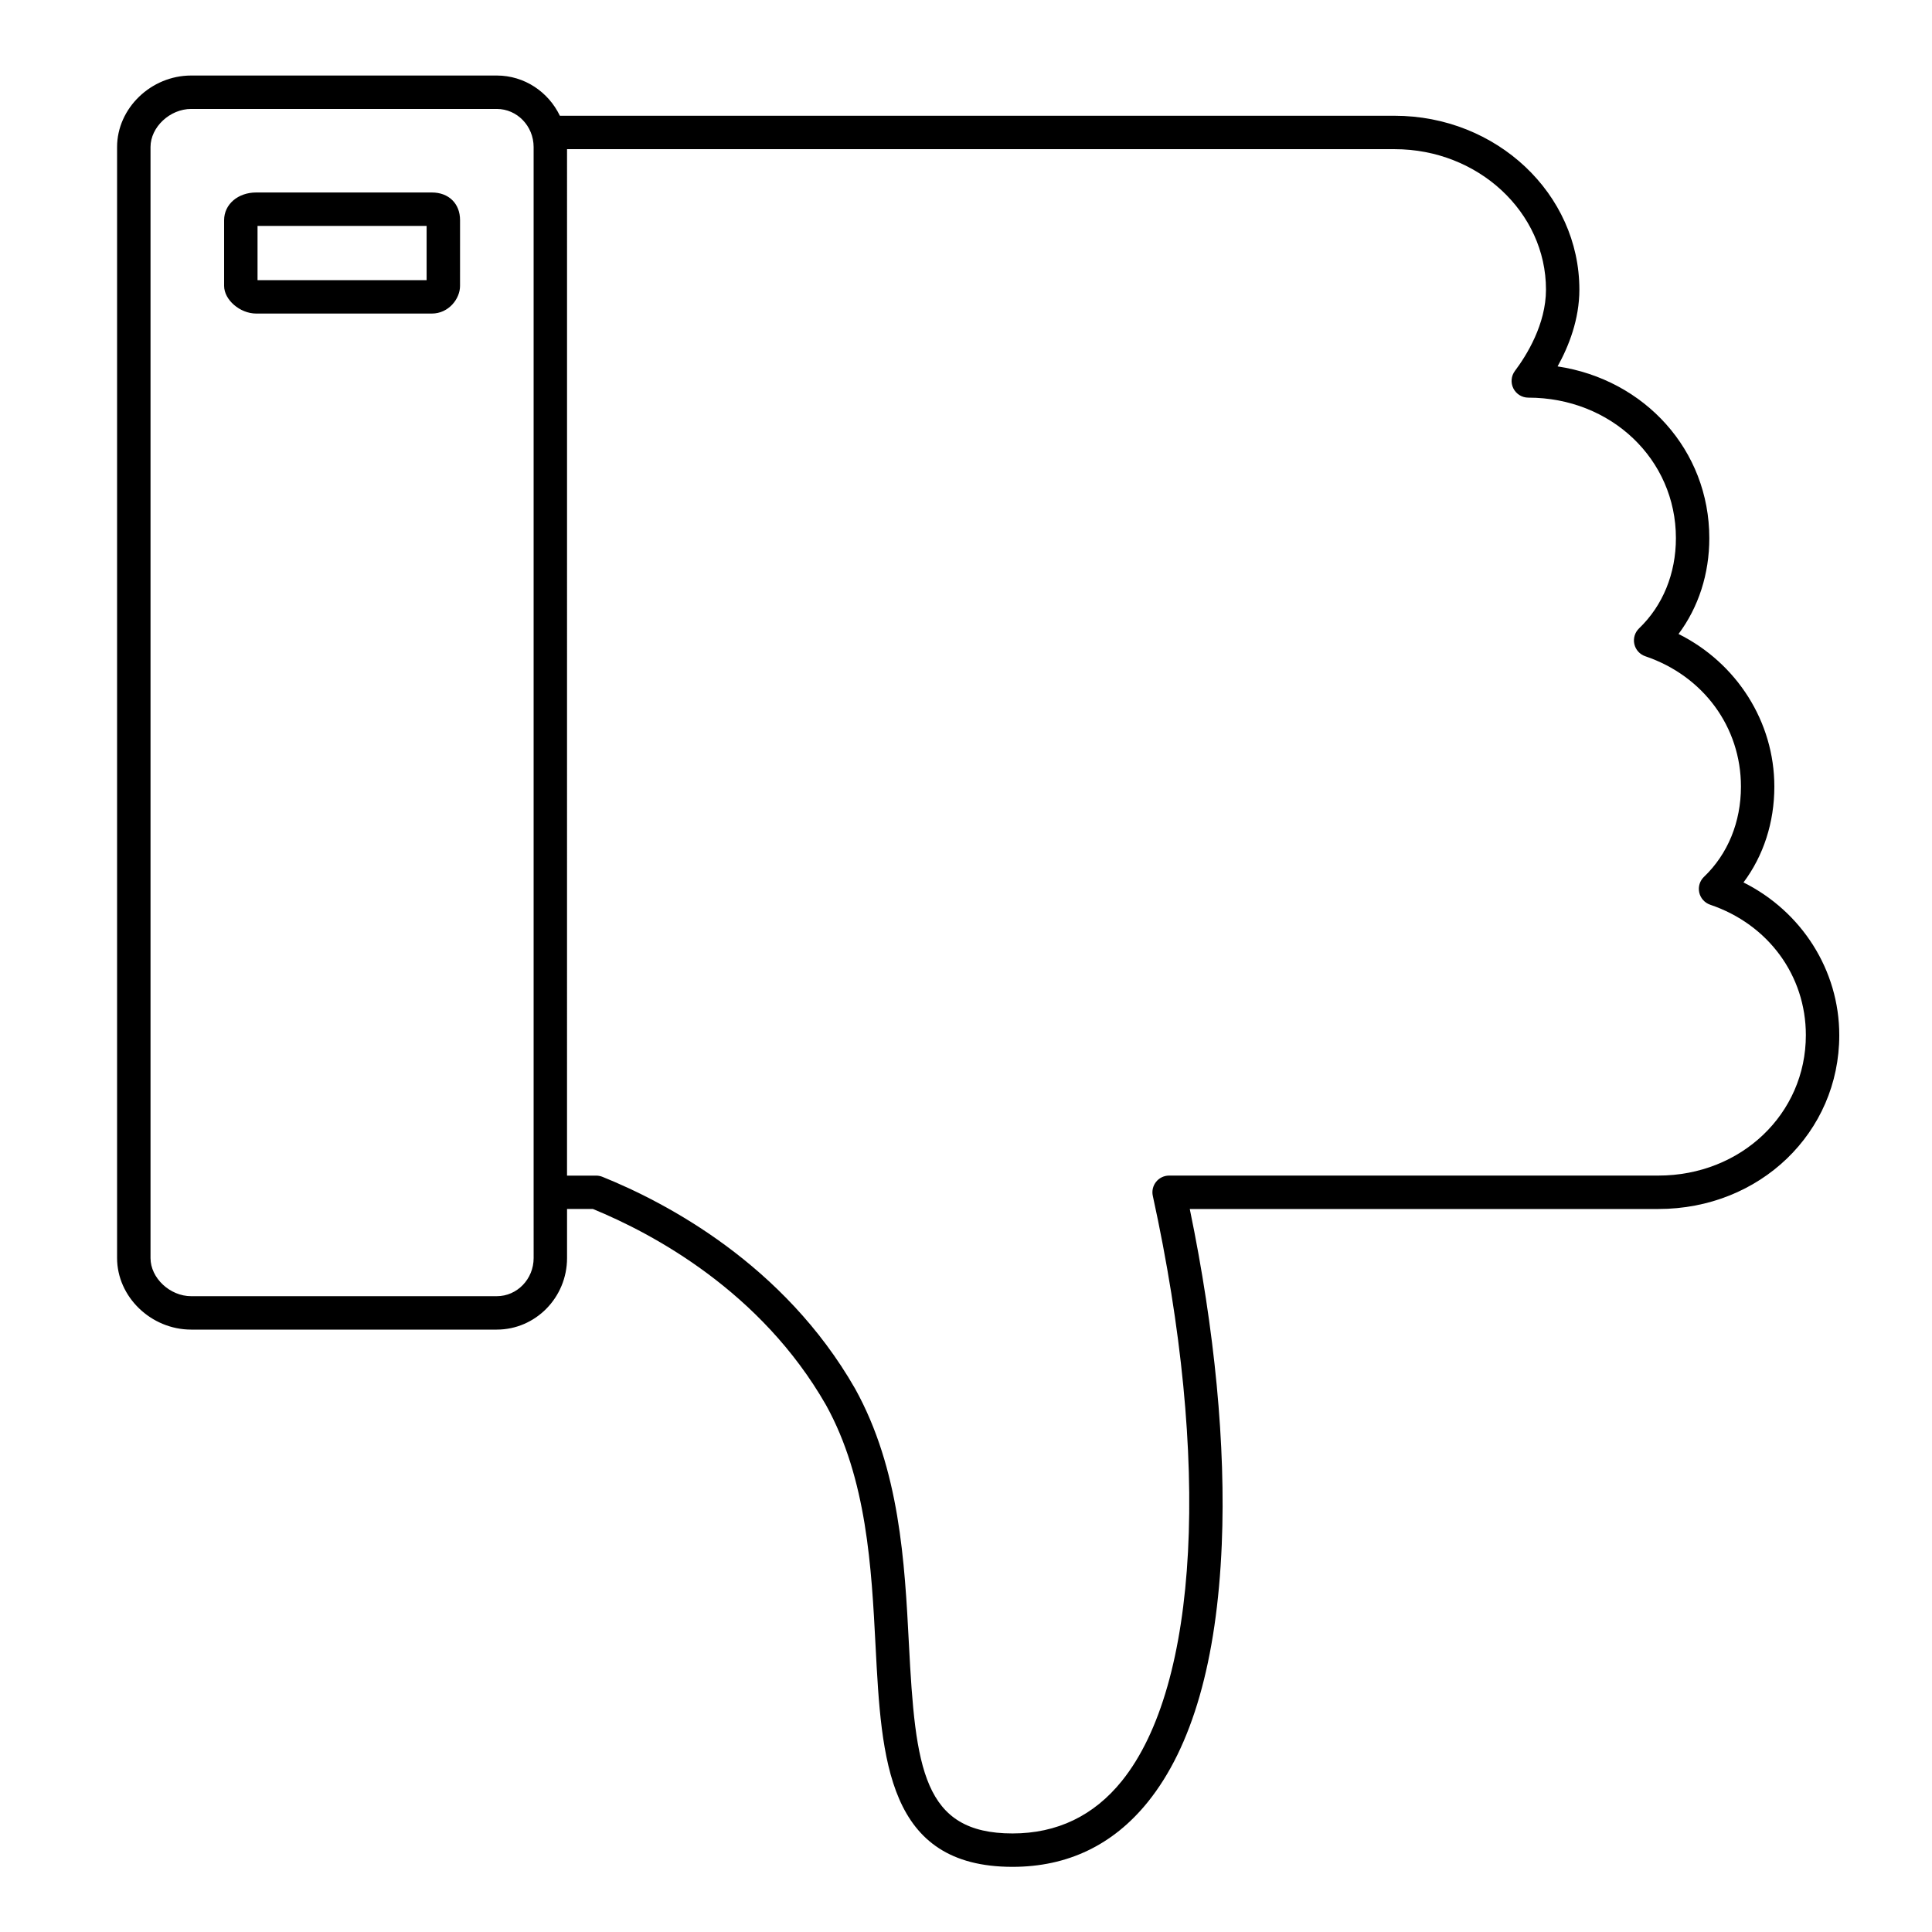
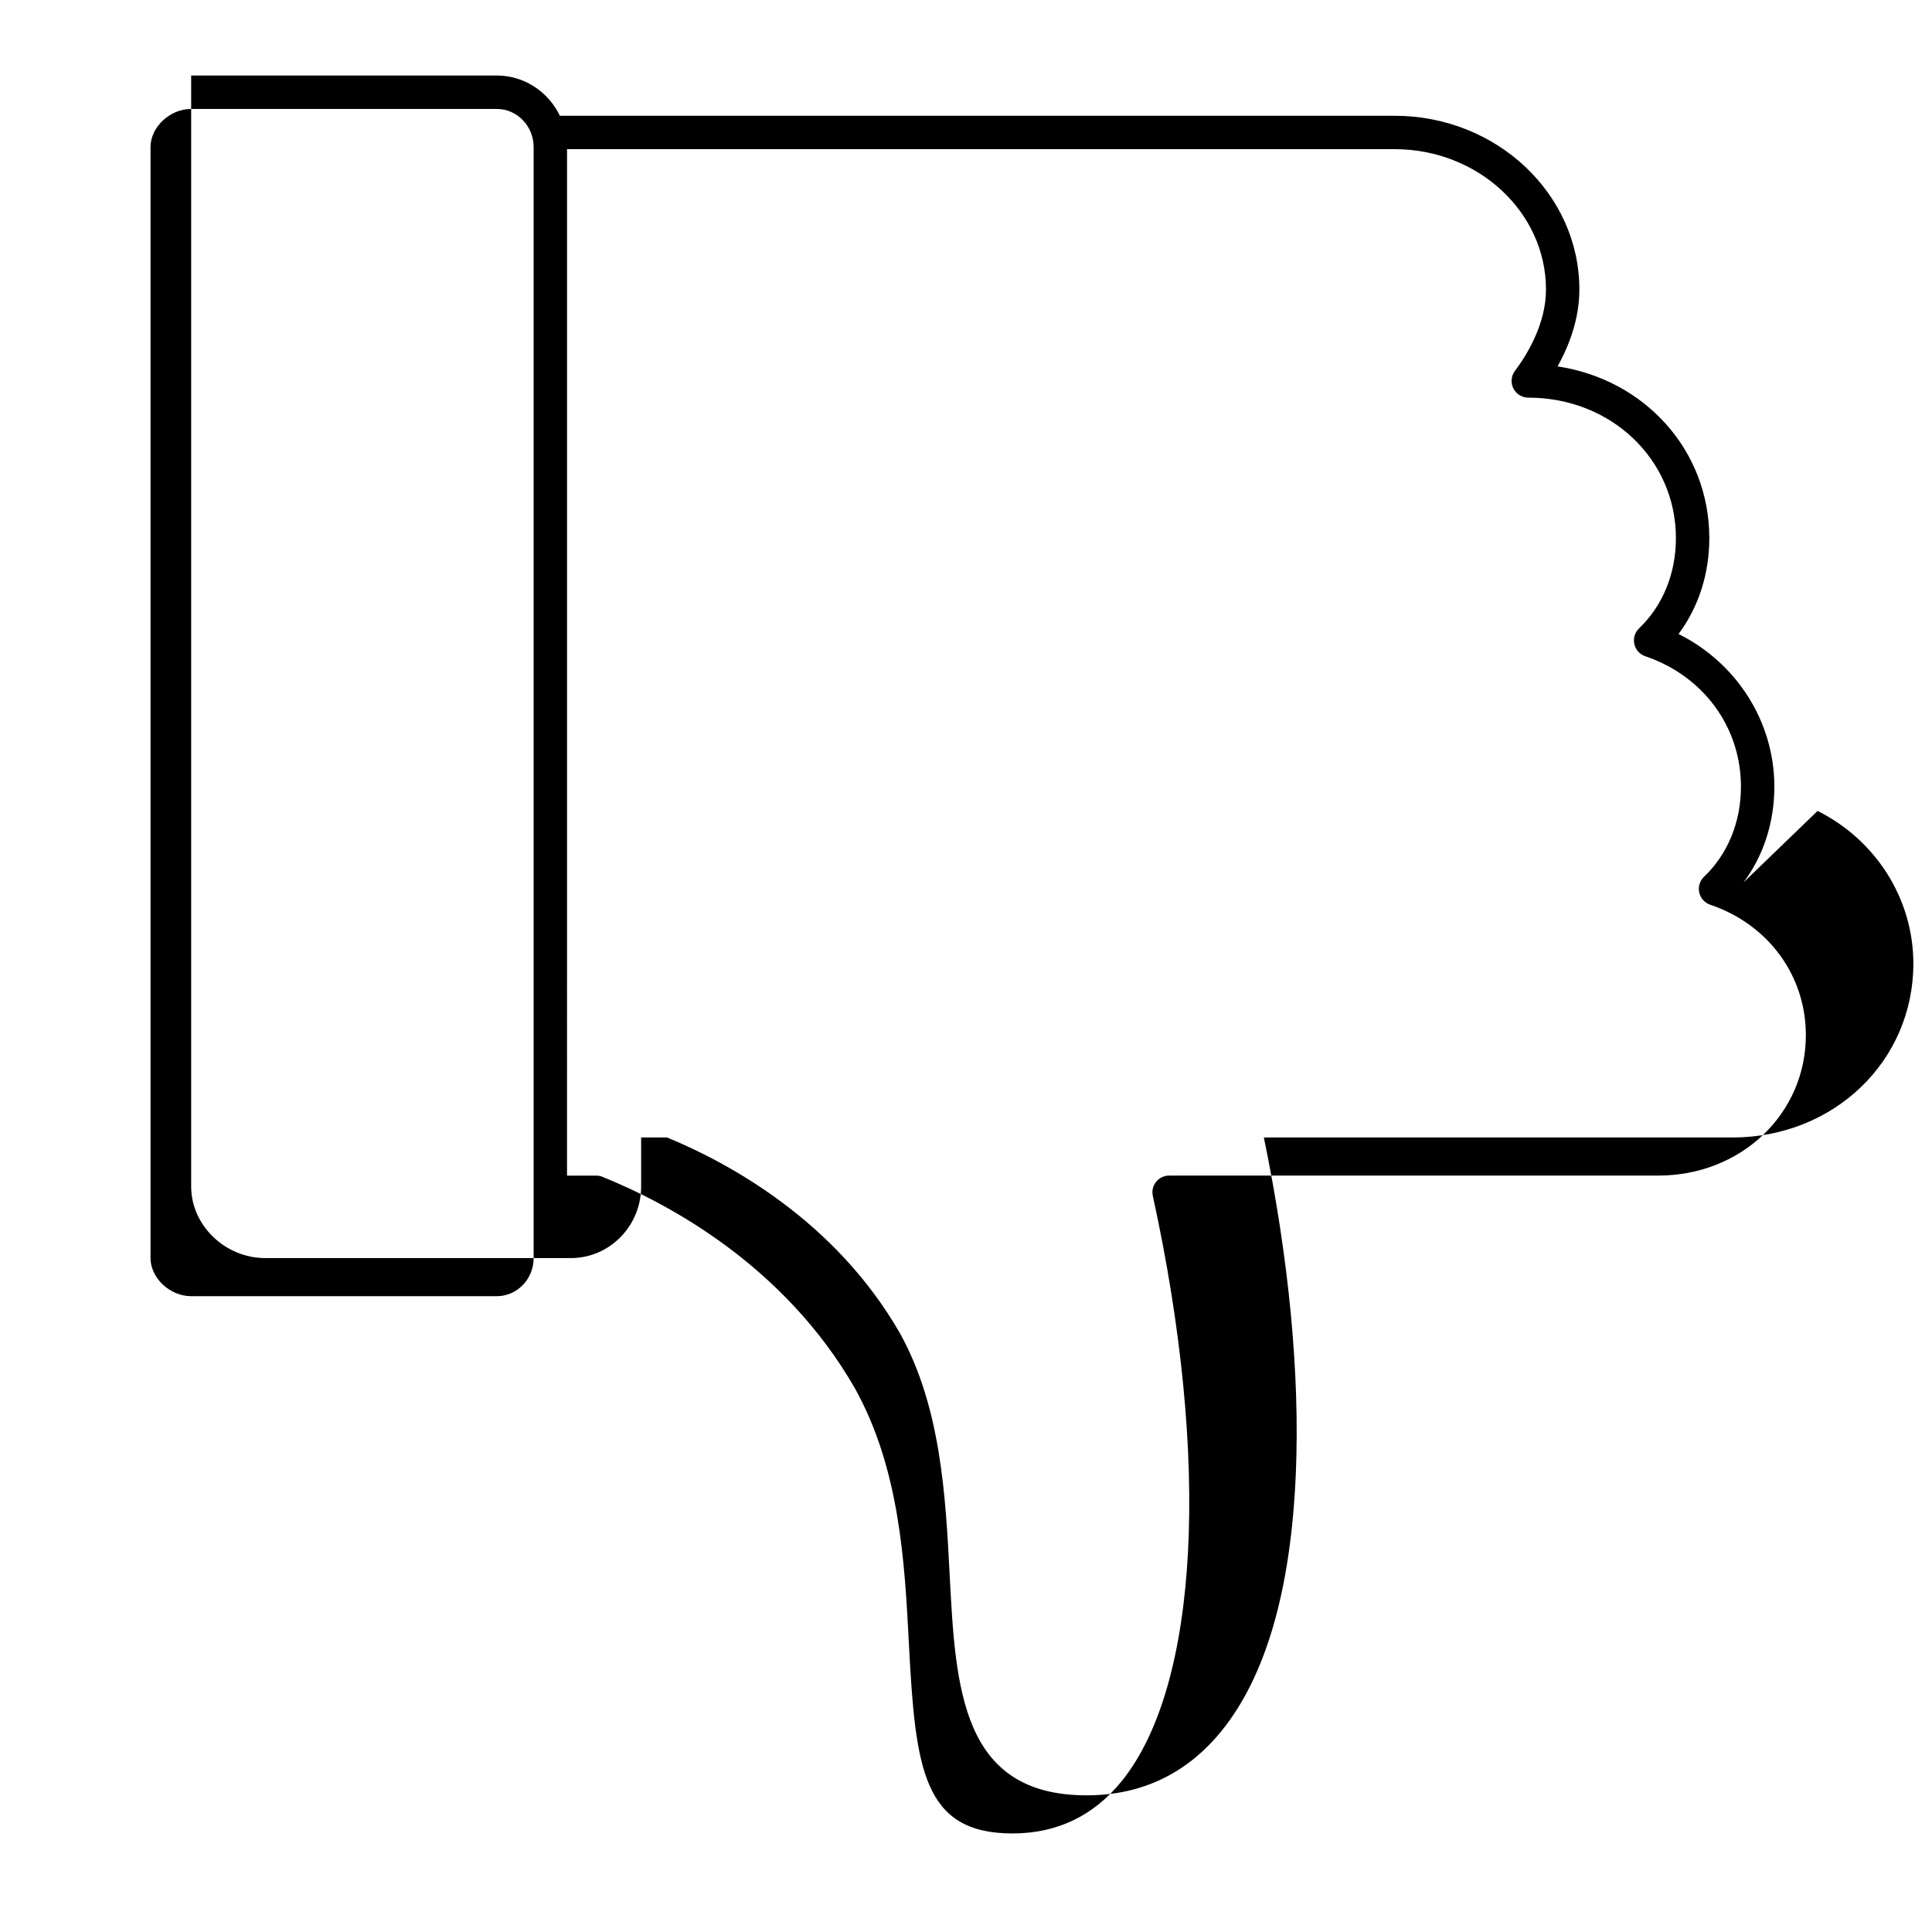
<svg xmlns="http://www.w3.org/2000/svg" fill="#000000" width="800px" height="800px" version="1.1" viewBox="144 144 512 512">
  <g>
-     <path d="m606.04 377.86c5.312-7.098 8.18-15.91 8.18-25.402 0-17.195-9.977-32.75-25.391-40.445 5.297-7.102 8.156-15.91 8.156-25.398 0-23.301-17.125-42.047-40.207-45.516 2.973-5.348 5.773-12.477 5.773-20.355 0-25.402-21.965-46.066-48.969-46.066l-221.21-0.004c-3.031-6.301-9.375-10.66-16.723-10.66h-80.988c-10.641 0-19.633 8.68-19.633 18.953v294.43c0 10.277 8.988 18.961 19.633 18.961h80.988c10.27 0 18.625-8.508 18.625-18.961v-13.004h6.856c16.016 6.578 44.559 21.879 61.77 51.953 10.832 19.566 12.059 43.113 13.137 63.891 1.566 30.082 3.043 58.496 36.297 58.496 14.609 0 26.684-5.797 35.887-17.23 11.699-14.531 18.277-37.469 19.559-68.172 1.094-26.184-1.836-56.832-8.477-88.934h124.18c26.883 0 47.945-20.238 47.945-46.074 0-17.211-9.973-32.77-25.383-40.465zm-320.62 99.539c0 5.574-4.383 10.105-9.766 10.105h-80.992c-5.637 0-10.773-4.816-10.773-10.105v-294.43c0-5.285 5.137-10.098 10.773-10.098h80.988c5.387 0 9.766 4.531 9.766 10.098v277zm298.06-21.859h-129.65c-1.34 0-2.609 0.605-3.449 1.652-0.84 1.043-1.164 2.414-0.875 3.723 15.367 70.262 12.23 129.67-8.188 155.04-7.438 9.242-17.191 13.926-28.988 13.926-23.742 0-25.742-17.18-27.453-50.098-1.129-21.734-2.41-46.367-14.266-67.773-18.859-32.949-50.051-49.316-66.965-56.141-0.527-0.211-1.09-0.32-1.656-0.32h-7.723l0.004-272.02h219.32c22.117 0 40.109 16.691 40.109 37.211 0 9.211-5.152 17.457-8.227 21.551-1.008 1.34-1.168 3.137-0.418 4.637s2.285 2.449 3.961 2.449c21.934 0 39.117 16.355 39.117 37.234 0 9.383-3.465 17.875-9.762 23.91-1.117 1.07-1.594 2.648-1.258 4.156 0.336 1.512 1.438 2.738 2.902 3.234 15.398 5.215 25.352 18.777 25.352 34.547 0 9.383-3.477 17.871-9.789 23.906-1.121 1.07-1.598 2.648-1.262 4.16 0.336 1.512 1.438 2.738 2.906 3.238 15.398 5.207 25.348 18.773 25.348 34.562-0.004 20.863-17.172 37.215-39.09 37.215z" />
-     <path d="m258.45 195.01h-46.551c-4.848 0-8.504 3.148-8.504 7.324v17.438c0 3.695 4.211 7.324 8.504 7.324h46.551c4.398 0 7.465-3.859 7.465-7.324l0.004-17.438c0-4.383-3-7.324-7.469-7.324zm-1.391 23.234h-44.809v-14.379h44.809z" />
+     <path d="m606.04 377.86c5.312-7.098 8.18-15.91 8.18-25.402 0-17.195-9.977-32.75-25.391-40.445 5.297-7.102 8.156-15.91 8.156-25.398 0-23.301-17.125-42.047-40.207-45.516 2.973-5.348 5.773-12.477 5.773-20.355 0-25.402-21.965-46.066-48.969-46.066l-221.21-0.004c-3.031-6.301-9.375-10.66-16.723-10.66h-80.988v294.43c0 10.277 8.988 18.961 19.633 18.961h80.988c10.27 0 18.625-8.508 18.625-18.961v-13.004h6.856c16.016 6.578 44.559 21.879 61.77 51.953 10.832 19.566 12.059 43.113 13.137 63.891 1.566 30.082 3.043 58.496 36.297 58.496 14.609 0 26.684-5.797 35.887-17.23 11.699-14.531 18.277-37.469 19.559-68.172 1.094-26.184-1.836-56.832-8.477-88.934h124.18c26.883 0 47.945-20.238 47.945-46.074 0-17.211-9.973-32.77-25.383-40.465zm-320.62 99.539c0 5.574-4.383 10.105-9.766 10.105h-80.992c-5.637 0-10.773-4.816-10.773-10.105v-294.43c0-5.285 5.137-10.098 10.773-10.098h80.988c5.387 0 9.766 4.531 9.766 10.098v277zm298.06-21.859h-129.65c-1.34 0-2.609 0.605-3.449 1.652-0.84 1.043-1.164 2.414-0.875 3.723 15.367 70.262 12.23 129.67-8.188 155.04-7.438 9.242-17.191 13.926-28.988 13.926-23.742 0-25.742-17.18-27.453-50.098-1.129-21.734-2.41-46.367-14.266-67.773-18.859-32.949-50.051-49.316-66.965-56.141-0.527-0.211-1.09-0.32-1.656-0.32h-7.723l0.004-272.02h219.32c22.117 0 40.109 16.691 40.109 37.211 0 9.211-5.152 17.457-8.227 21.551-1.008 1.34-1.168 3.137-0.418 4.637s2.285 2.449 3.961 2.449c21.934 0 39.117 16.355 39.117 37.234 0 9.383-3.465 17.875-9.762 23.91-1.117 1.07-1.594 2.648-1.258 4.156 0.336 1.512 1.438 2.738 2.902 3.234 15.398 5.215 25.352 18.777 25.352 34.547 0 9.383-3.477 17.871-9.789 23.906-1.121 1.07-1.598 2.648-1.262 4.16 0.336 1.512 1.438 2.738 2.906 3.238 15.398 5.207 25.348 18.773 25.348 34.562-0.004 20.863-17.172 37.215-39.09 37.215z" />
  </g>
</svg>